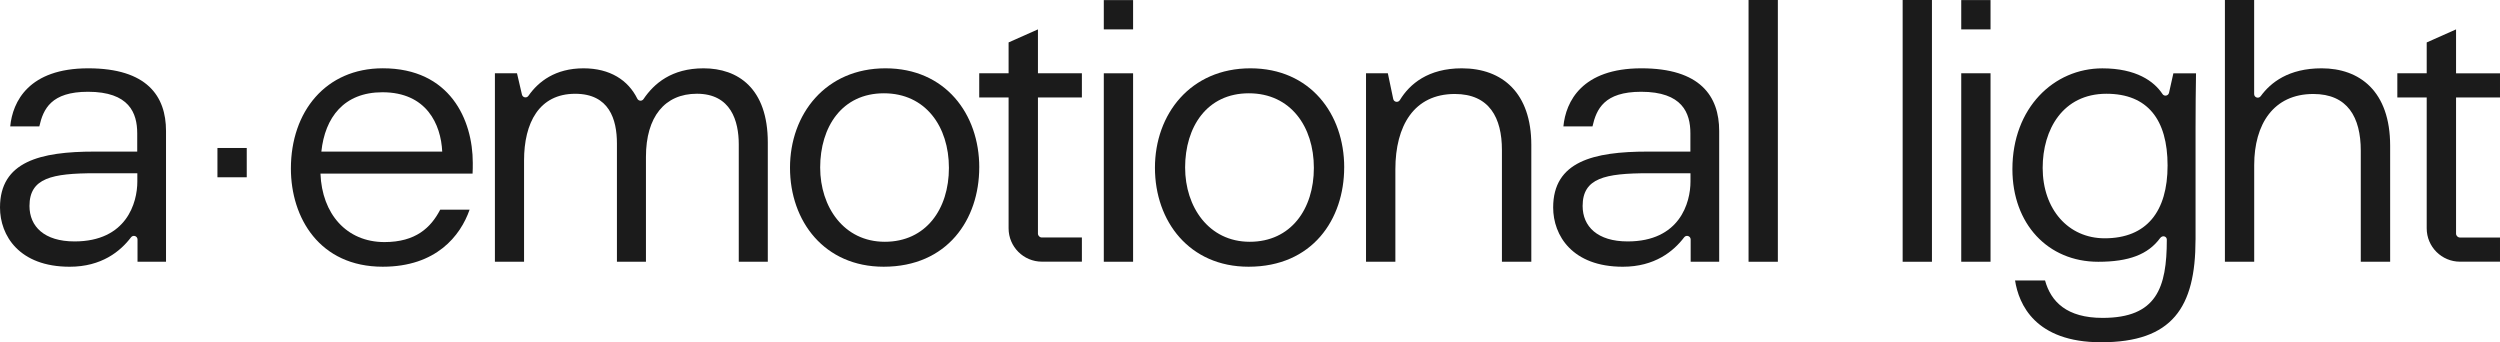
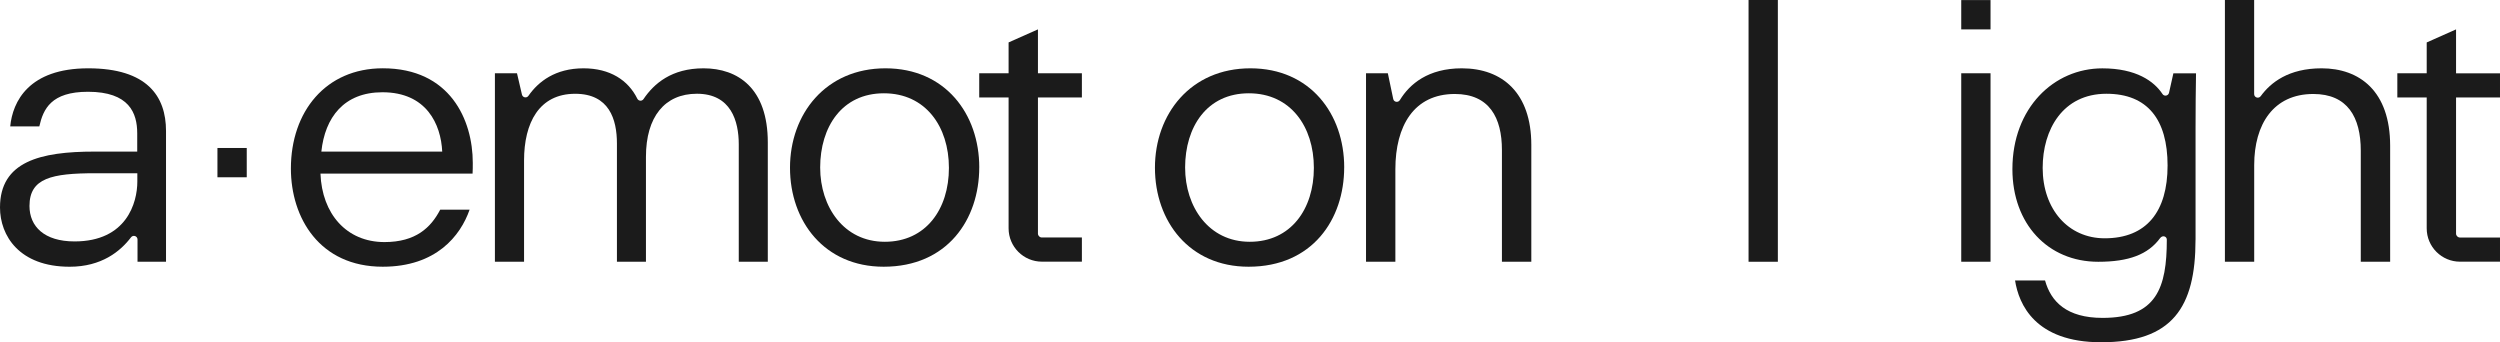
<svg xmlns="http://www.w3.org/2000/svg" height="184.81" width="1350" viewBox="0 0 1350 184.81" id="Capa_1">
  <defs>
    <style>
      .cls-1 {
        fill: #1b1b1b;
        stroke-width: 0px;
      }
    </style>
  </defs>
  <path d="M1326.27,39.58V15.87l-15.85,7.05v16.66h-15.86v13.06h15.86s0,70.67,0,70.67c0,9.94,8.06,18,18,18h5.78s15.8,0,15.8,0v-13.05h-21.61c-1.17,0-2.12-.95-2.12-2.12v-23.22h0v-50.28h23.73s0-13.05,0-13.05h-23.73Z" class="cls-1" />
  <path d="M173.05,93.76c.81,21.66,14.01,36.96,34.56,36.96,16.89,0,25.07-7.81,30.1-17.49h15.87c-4.93,14.1-18.02,30.8-46.91,30.8-34.11,0-49.59-26.38-49.59-53.02,0-30.7,18.77-54.13,49.63-54.13,36.36,0,48.59,27.88,48.59,51.08,0,2.03,0,3.74-.11,5.79h-82.15ZM238.8,81.87c-.69-14.7-8.42-32.05-32.29-32.05-20.83,0-31.04,13.65-32.98,32.05h65.27Z" class="cls-1" />
  <path d="M267.25,39.58h11.93l2.67,11.49c.38,1.64,2.53,2.08,3.49.69,5.43-7.81,14.65-14.87,29.75-14.87,14.29,0,24.1,6.37,29.05,16.39.67,1.35,2.5,1.48,3.35.23,5.69-8.43,15.22-16.62,32.4-16.62,18.6,0,34.72,10.75,34.72,40.04v64.41h-15.68v-63.39c0-12.5-4.16-27.33-22.61-27.33-17.37,0-27.51,12.48-27.51,34.07v56.65h-15.67v-63.89c0-13.01-4.19-26.81-22.54-26.81-19.52,0-27.61,15.75-27.61,35.98v54.73h-15.74V39.58Z" class="cls-1" />
  <path d="M528.79,90.38c0,28.06-17.17,53.65-51.63,53.65-31.96,0-50.56-24.49-50.56-53.45s19.22-53.69,51.55-53.69,50.65,24.68,50.65,53.49ZM442.9,90.56c0,21.05,12.68,40,34.89,40s34.63-17.64,34.63-39.9-12.55-40.28-35.12-40.28-34.41,18.03-34.41,40.19Z" class="cls-1" />
  <path d="M725.86,90.38c0,28.06-17.17,53.65-51.63,53.65-31.96,0-50.56-24.49-50.56-53.45s19.22-53.69,51.55-53.69,50.65,24.68,50.65,53.49ZM639.97,90.56c0,21.05,12.68,40,34.89,40s34.63-17.64,34.63-39.9-12.55-40.28-35.12-40.28-34.41,18.03-34.41,40.19Z" class="cls-1" />
  <path d="M737.65,39.58h11.79s2.9,13.86,2.9,13.86c.37,1.76,2.67,2.12,3.6.59,5.27-8.67,15.25-17.14,33.43-17.14,22,0,37.54,13.39,37.54,41.38v63.07h-15.87v-60.34c0-17.35-6.74-30.25-25.44-30.25-22.04,0-32.1,17.17-32.1,40.64v49.95h-15.85V39.58Z" class="cls-1" />
  <path d="M944.22,141.35V0h15.82v141.35h-15.82Z" class="cls-1" />
-   <path d="M1027.43,141.35V0h15.82v141.35h-15.82Z" class="cls-1" />
  <path d="M1059.07,39.58h15.82v101.76h-15.82V39.58ZM1074.89,15.87h-15.82V.05h15.82v15.82Z" class="cls-1" />
  <path d="M1185.58,129.46c0,36.62-12.58,55.36-50.98,55.36-35.6,0-44.46-20.48-46.47-33.38h16.19c3.2,11.53,11.75,20.22,31.09,20.22,29.2,0,34.67-16.31,34.67-42.27,0-1.73-2.28-2.64-3.68-.74-6.46,8.74-16.77,12.71-33.34,12.71-27.23,0-46.36-20.48-46.36-50.03,0-33.06,22.38-54.42,48.56-54.42,18.31,0,27.94,6.97,32.49,13.87.94,1.43,3.14,1,3.52-.67l2.35-10.51h12.23c-.15,8.21-.25,19.65-.25,29.45v60.42ZM1103.04,90.62c0,22.33,13.77,38.06,33.49,38.06,22.66,0,33.96-14.49,33.96-39.32s-10.85-38.73-33.01-38.73c-23.6,0-34.44,19.38-34.44,39.99Z" class="cls-1" />
  <path d="M1217.24,0v50.79c0,1.92,2.43,2.67,3.56,1.12,5.38-7.37,15.08-15.02,32.87-15.02,20.45,0,37.01,12.27,37.01,41.82v62.63h-15.86v-59.96c0-18.12-7.16-30.63-25.63-30.63-21.55,0-31.92,16.37-31.92,38.4v52.19h-15.82V0h15.79Z" class="cls-1" />
-   <path d="M596.05,39.58h15.82v101.76h-15.82V39.58ZM611.87,15.87h-15.82V.05h15.82v15.82Z" class="cls-1" />
  <path d="M89.65,141.35h-15.39v-12.01c0-1.88-2.37-2.68-3.51-1.19-5.78,7.6-15.92,15.89-33.14,15.89C10.36,144.04,0,127.2,0,112.04c0-24.8,21.68-30.18,51.04-30.18h23.06v-9.88c0-10.96-4.33-22.42-26.6-22.42-19.91,0-24.15,9.32-26.27,18.71H5.52c1.29-13.41,10-31.39,42.14-31.38,31.76.01,41.99,15.03,41.99,33.82v70.63ZM74.16,93.58c-3.39-.03-10.72-.03-22.67-.03-23.59,0-35.57,2.63-35.57,17.66,0,11.07,7.96,19.16,24.33,19.16,28.08,0,33.91-20.85,33.91-32.32v-4.47Z" class="cls-1" />
-   <path d="M928.35,141.35h-15.39v-12.01c0-1.88-2.37-2.68-3.51-1.19-5.78,7.6-15.92,15.89-33.14,15.89-27.24,0-37.6-16.84-37.6-32,0-24.8,21.68-30.18,51.04-30.18h23.06v-9.88c0-10.96-4.33-22.42-26.6-22.42-19.91,0-24.15,9.32-26.27,18.71h-15.71c1.29-13.41,10-31.39,42.14-31.38,31.76.01,41.99,15.03,41.99,33.82v70.63ZM912.86,93.58c-3.39-.03-10.72-.03-22.67-.03-23.59,0-35.57,2.63-35.57,17.66,0,11.07,7.96,19.16,24.33,19.16,28.08,0,33.91-20.85,33.91-32.32v-4.47Z" class="cls-1" />
  <path d="M560.49,39.58V15.86l-15.85,7.05v16.66h-15.86v13.06h15.86s0,70.67,0,70.67c0,9.94,8.06,18,18,18h5.78s15.8,0,15.8,0v-13.05h-21.61c-1.17,0-2.12-.95-2.12-2.12v-23.22h0v-50.28h23.73s0-13.05,0-13.05h-23.73Z" class="cls-1" />
  <rect height="15.82" width="15.82" y="79.91" x="117.42" class="cls-1" />
</svg>